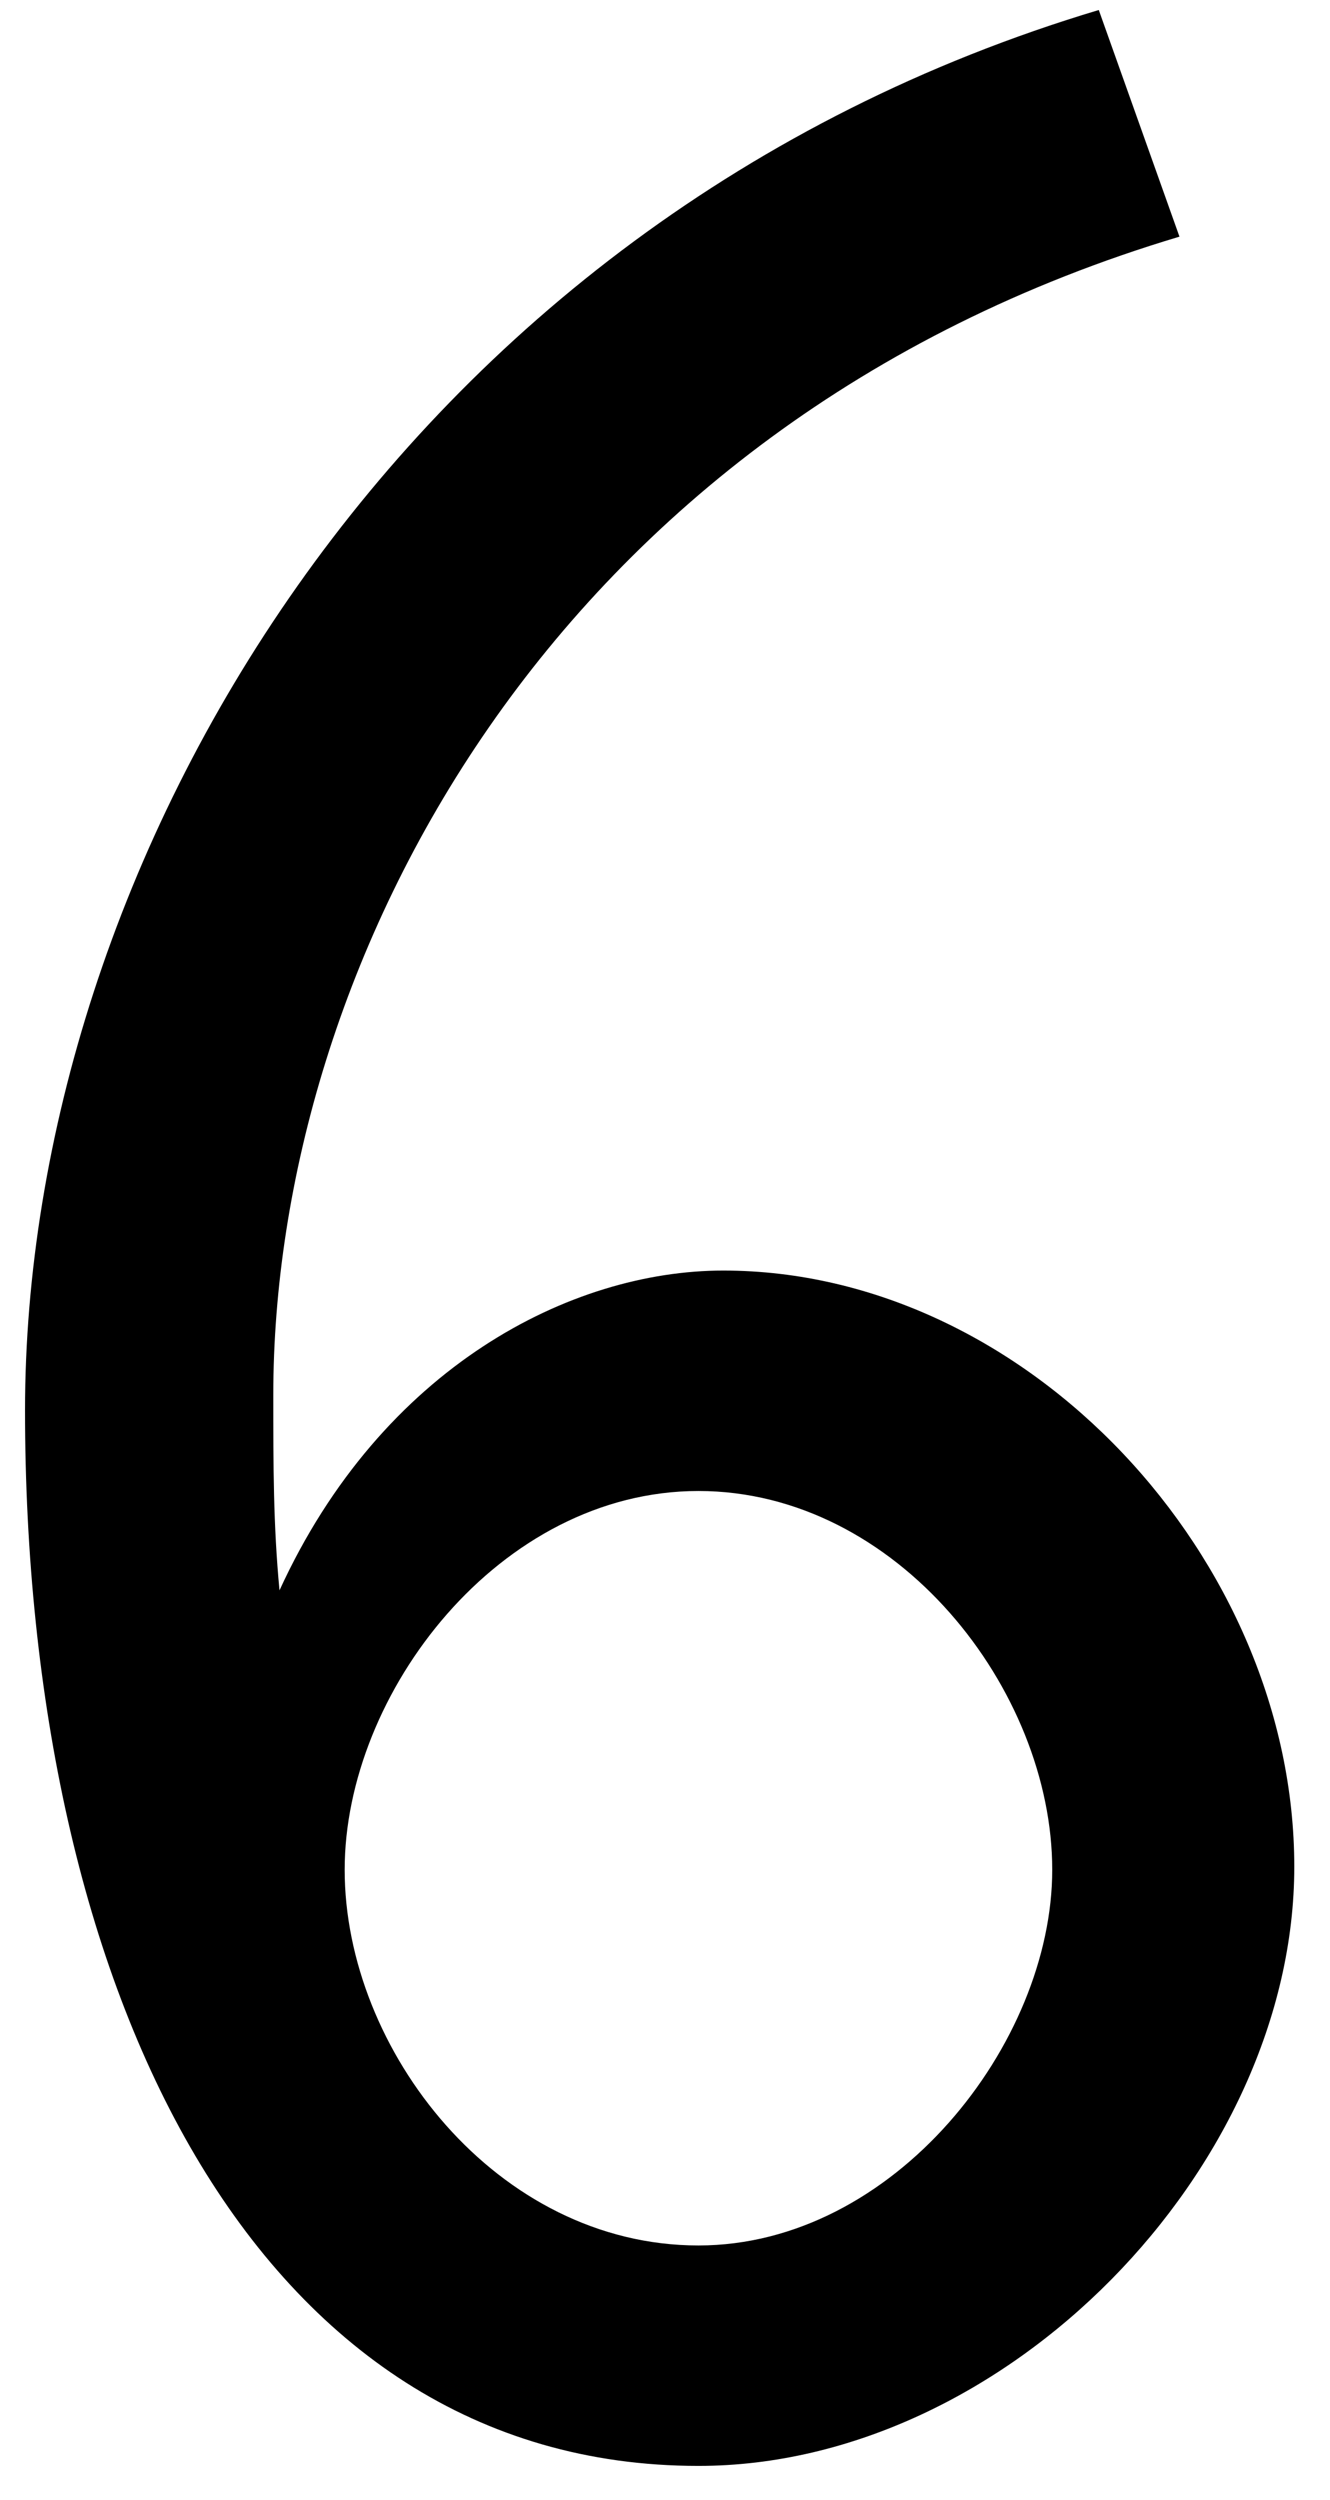
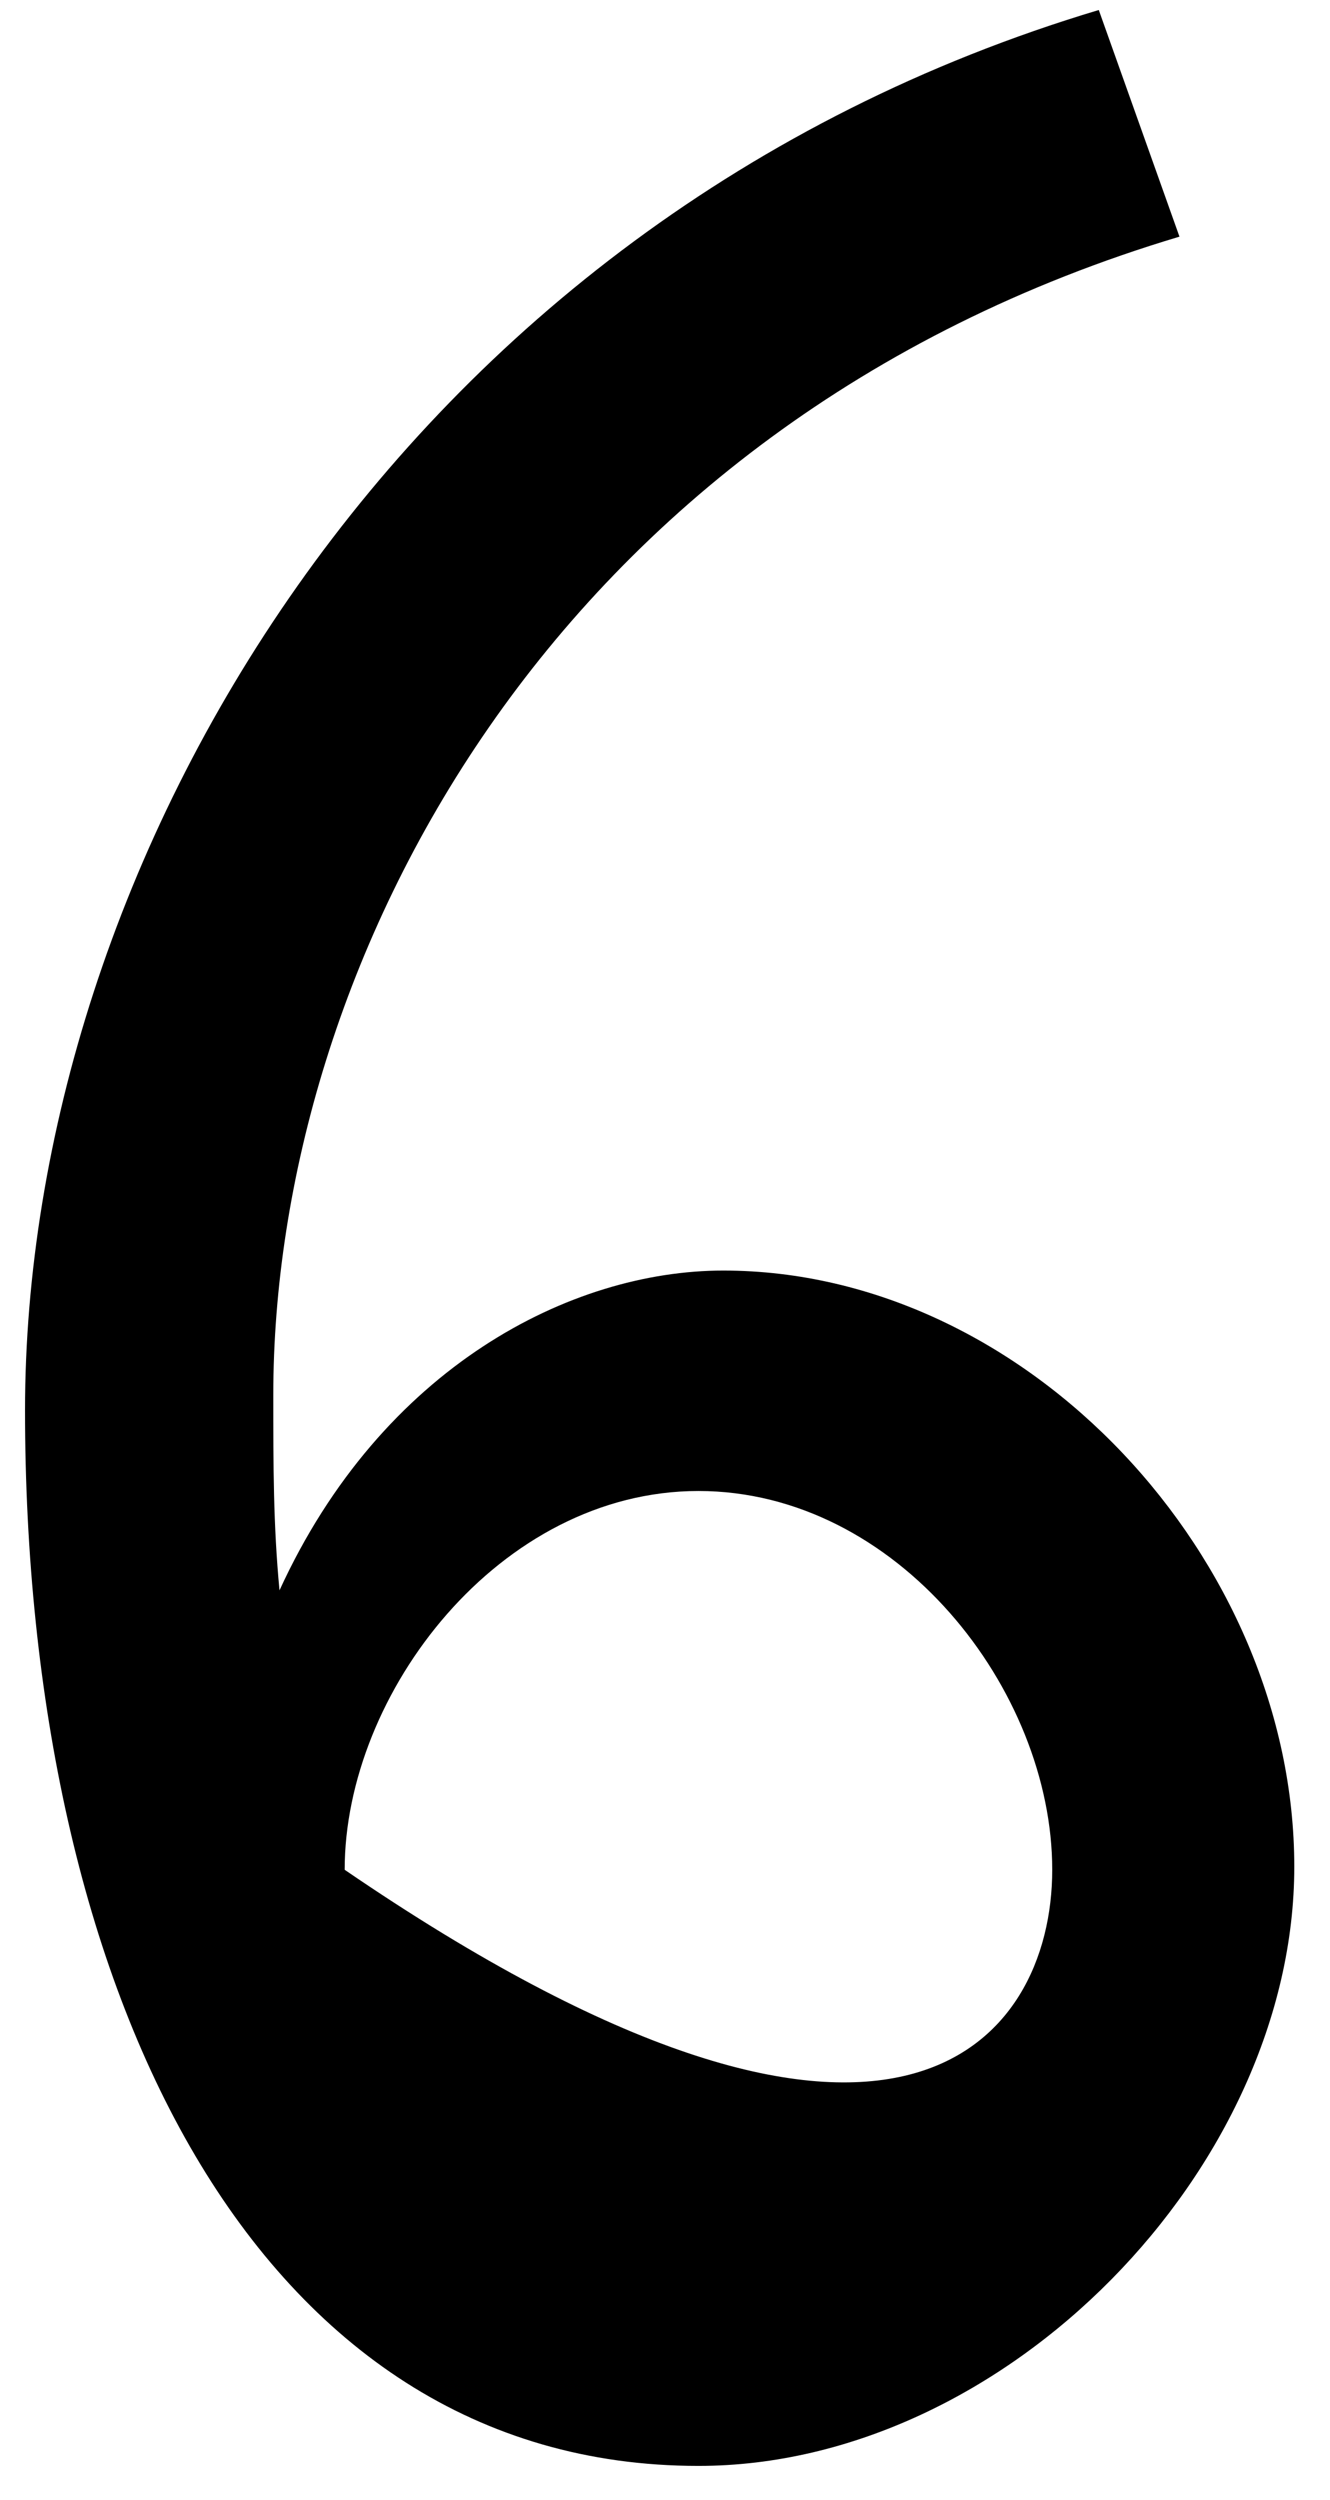
<svg xmlns="http://www.w3.org/2000/svg" width="33" height="62" viewBox="0 0 33 62" fill="none">
-   <path d="M17.33 61.155C6.319 61.155 0.621 49.374 0.621 34.975C0.621 21.5 9.784 5.484 27.263 0.248L29.265 5.869C13.557 10.566 6.781 24.041 6.781 34.59C6.781 36.361 6.781 37.824 6.935 39.441C9.476 33.897 14.173 31.51 17.946 31.51C25.492 31.51 32.114 38.671 32.114 46.294C32.114 53.763 24.953 61.155 17.33 61.155ZM8.552 46.371C8.552 50.837 12.325 55.688 17.33 55.688C22.181 55.688 26.108 50.683 26.108 46.371C26.108 41.905 22.258 36.977 17.33 36.977C12.402 36.977 8.552 41.982 8.552 46.371Z" fill="black" />
+   <path d="M17.33 61.155C6.319 61.155 0.621 49.374 0.621 34.975C0.621 21.5 9.784 5.484 27.263 0.248L29.265 5.869C13.557 10.566 6.781 24.041 6.781 34.59C6.781 36.361 6.781 37.824 6.935 39.441C9.476 33.897 14.173 31.51 17.946 31.51C25.492 31.51 32.114 38.671 32.114 46.294C32.114 53.763 24.953 61.155 17.33 61.155ZM8.552 46.371C22.181 55.688 26.108 50.683 26.108 46.371C26.108 41.905 22.258 36.977 17.33 36.977C12.402 36.977 8.552 41.982 8.552 46.371Z" fill="black" />
</svg>